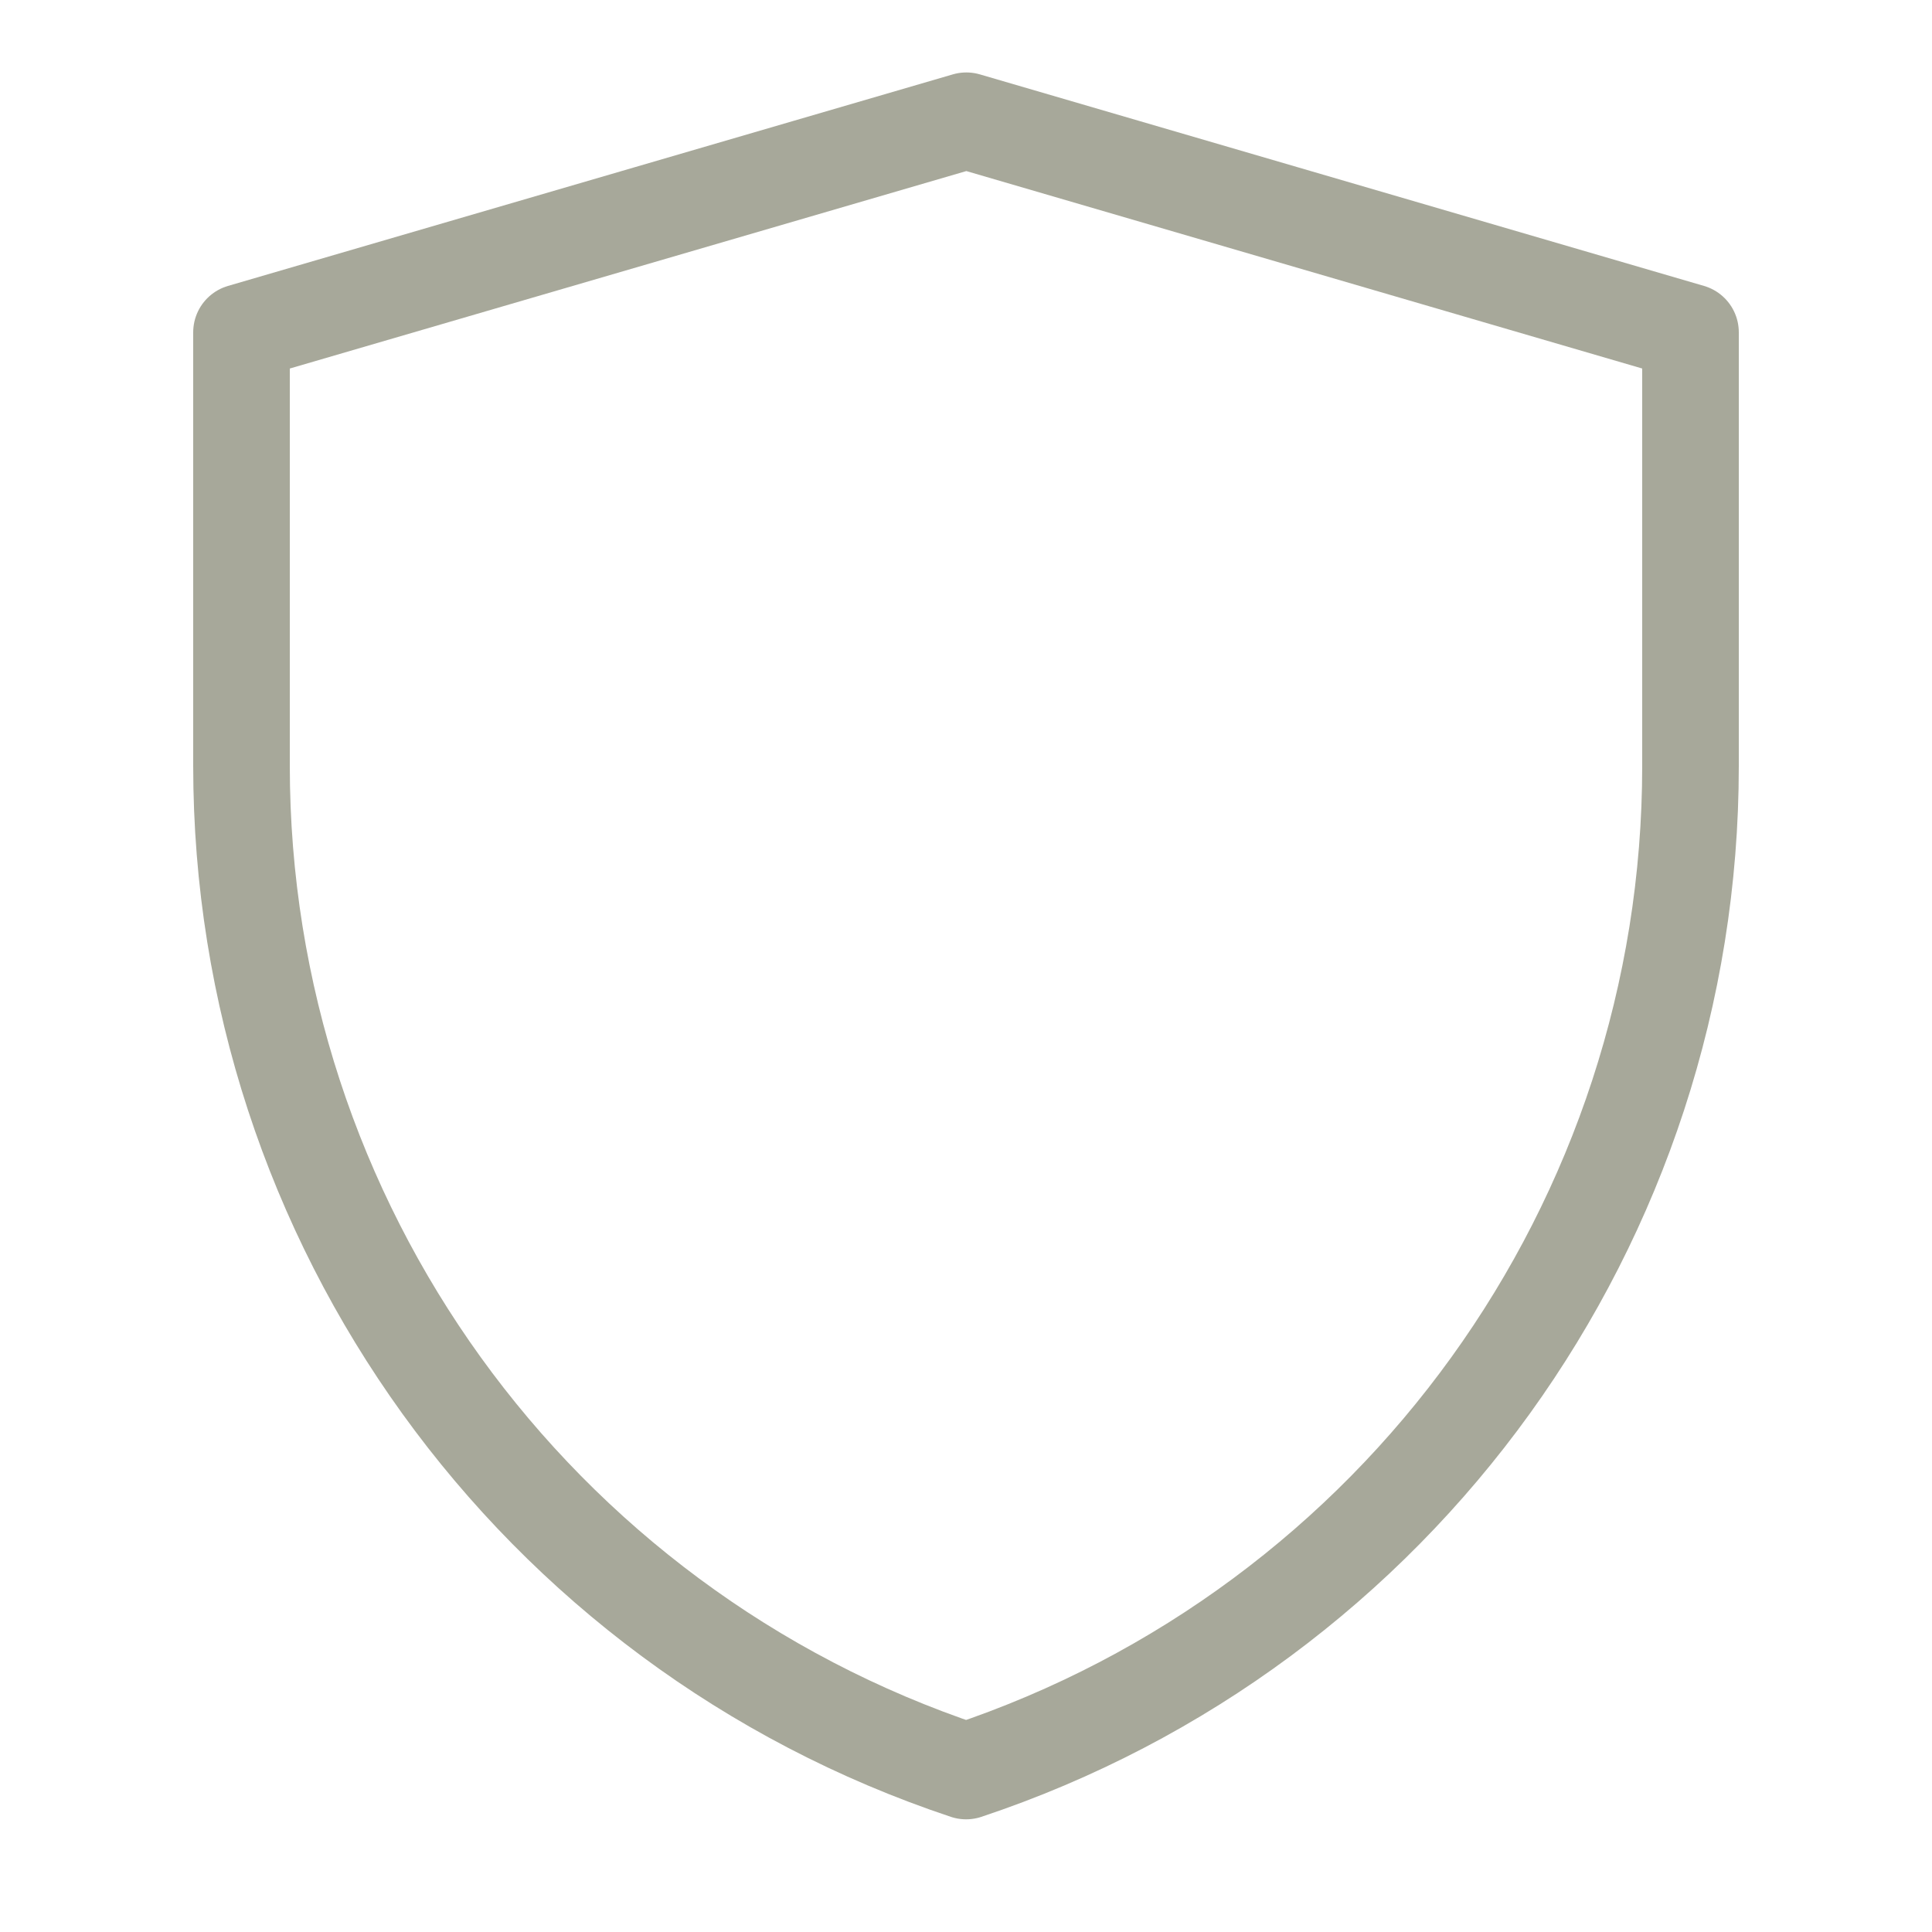
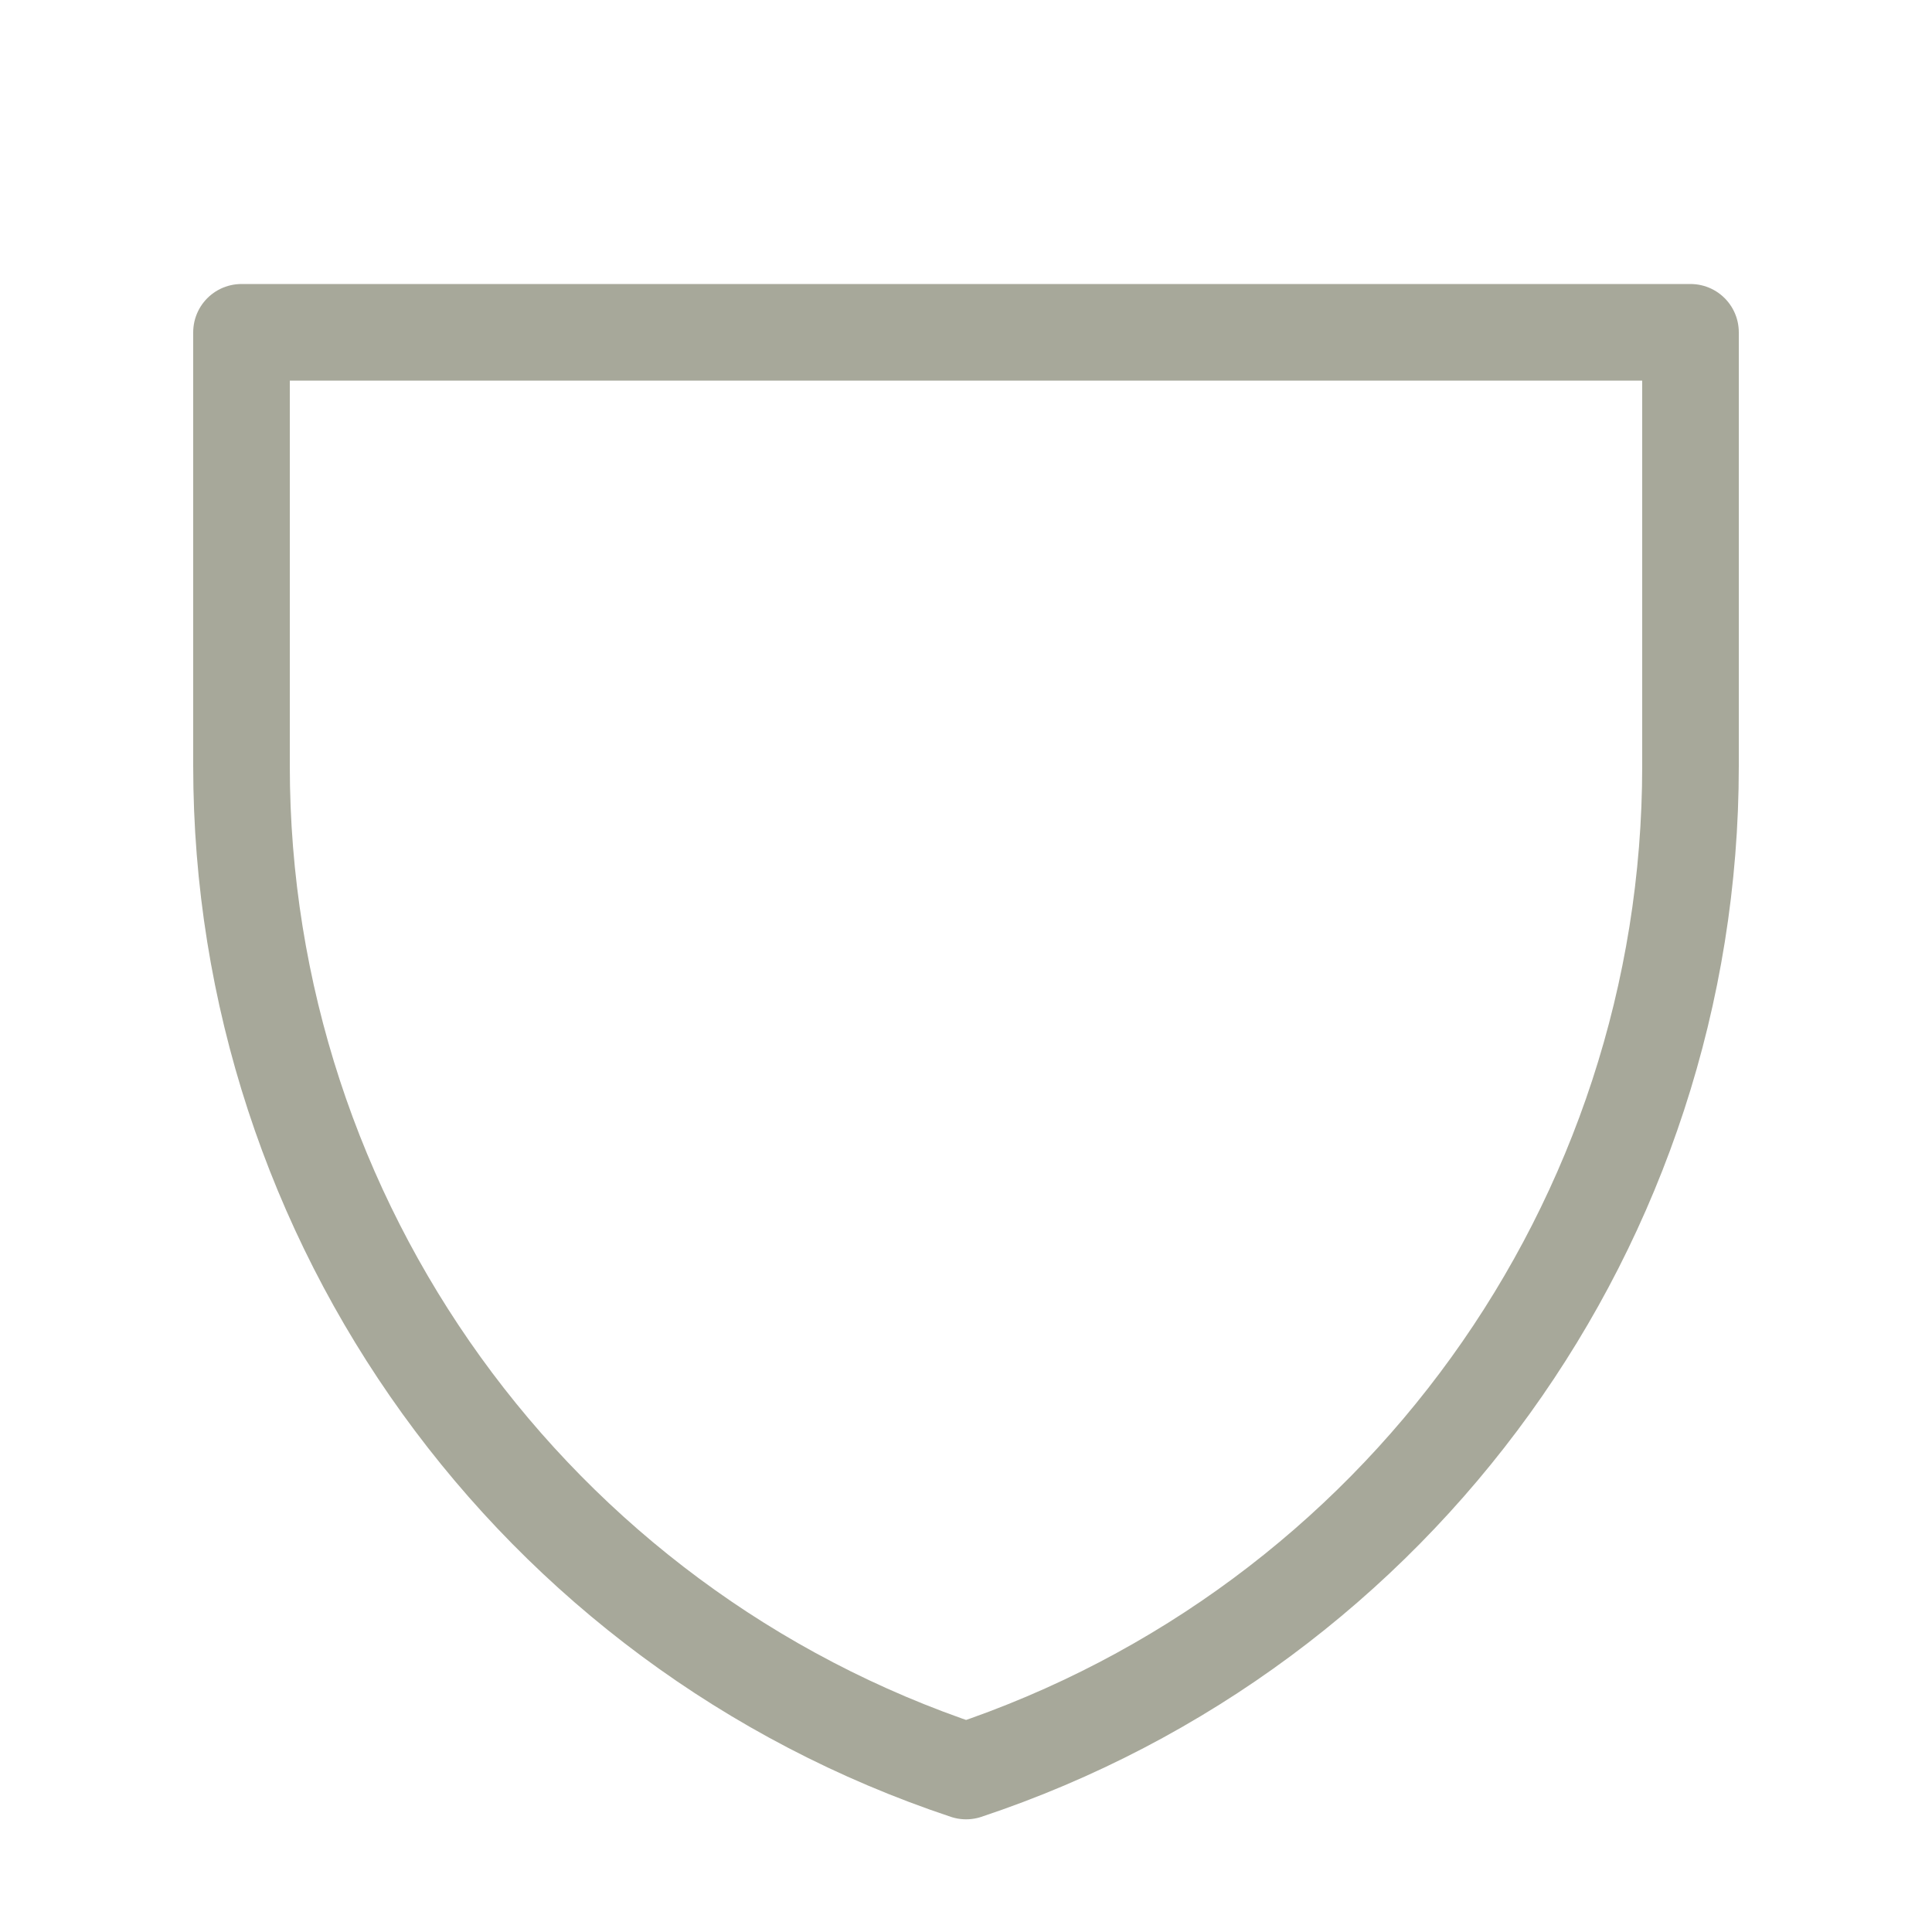
<svg xmlns="http://www.w3.org/2000/svg" width="40" height="40" viewBox="0 0 40 40" fill="none">
-   <path d="M5 6.88L20.007 2.5L35 6.88V15.861C35 25.302 28.959 33.683 20.002 36.667C11.043 33.683 5 25.3 5 15.857V6.88Z" stroke="#A7A89A" stroke-width="2" stroke-linejoin="round" />
+   <path d="M5 6.88L35 6.88V15.861C35 25.302 28.959 33.683 20.002 36.667C11.043 33.683 5 25.3 5 15.857V6.88Z" stroke="#A7A89A" stroke-width="2" stroke-linejoin="round" />
</svg>